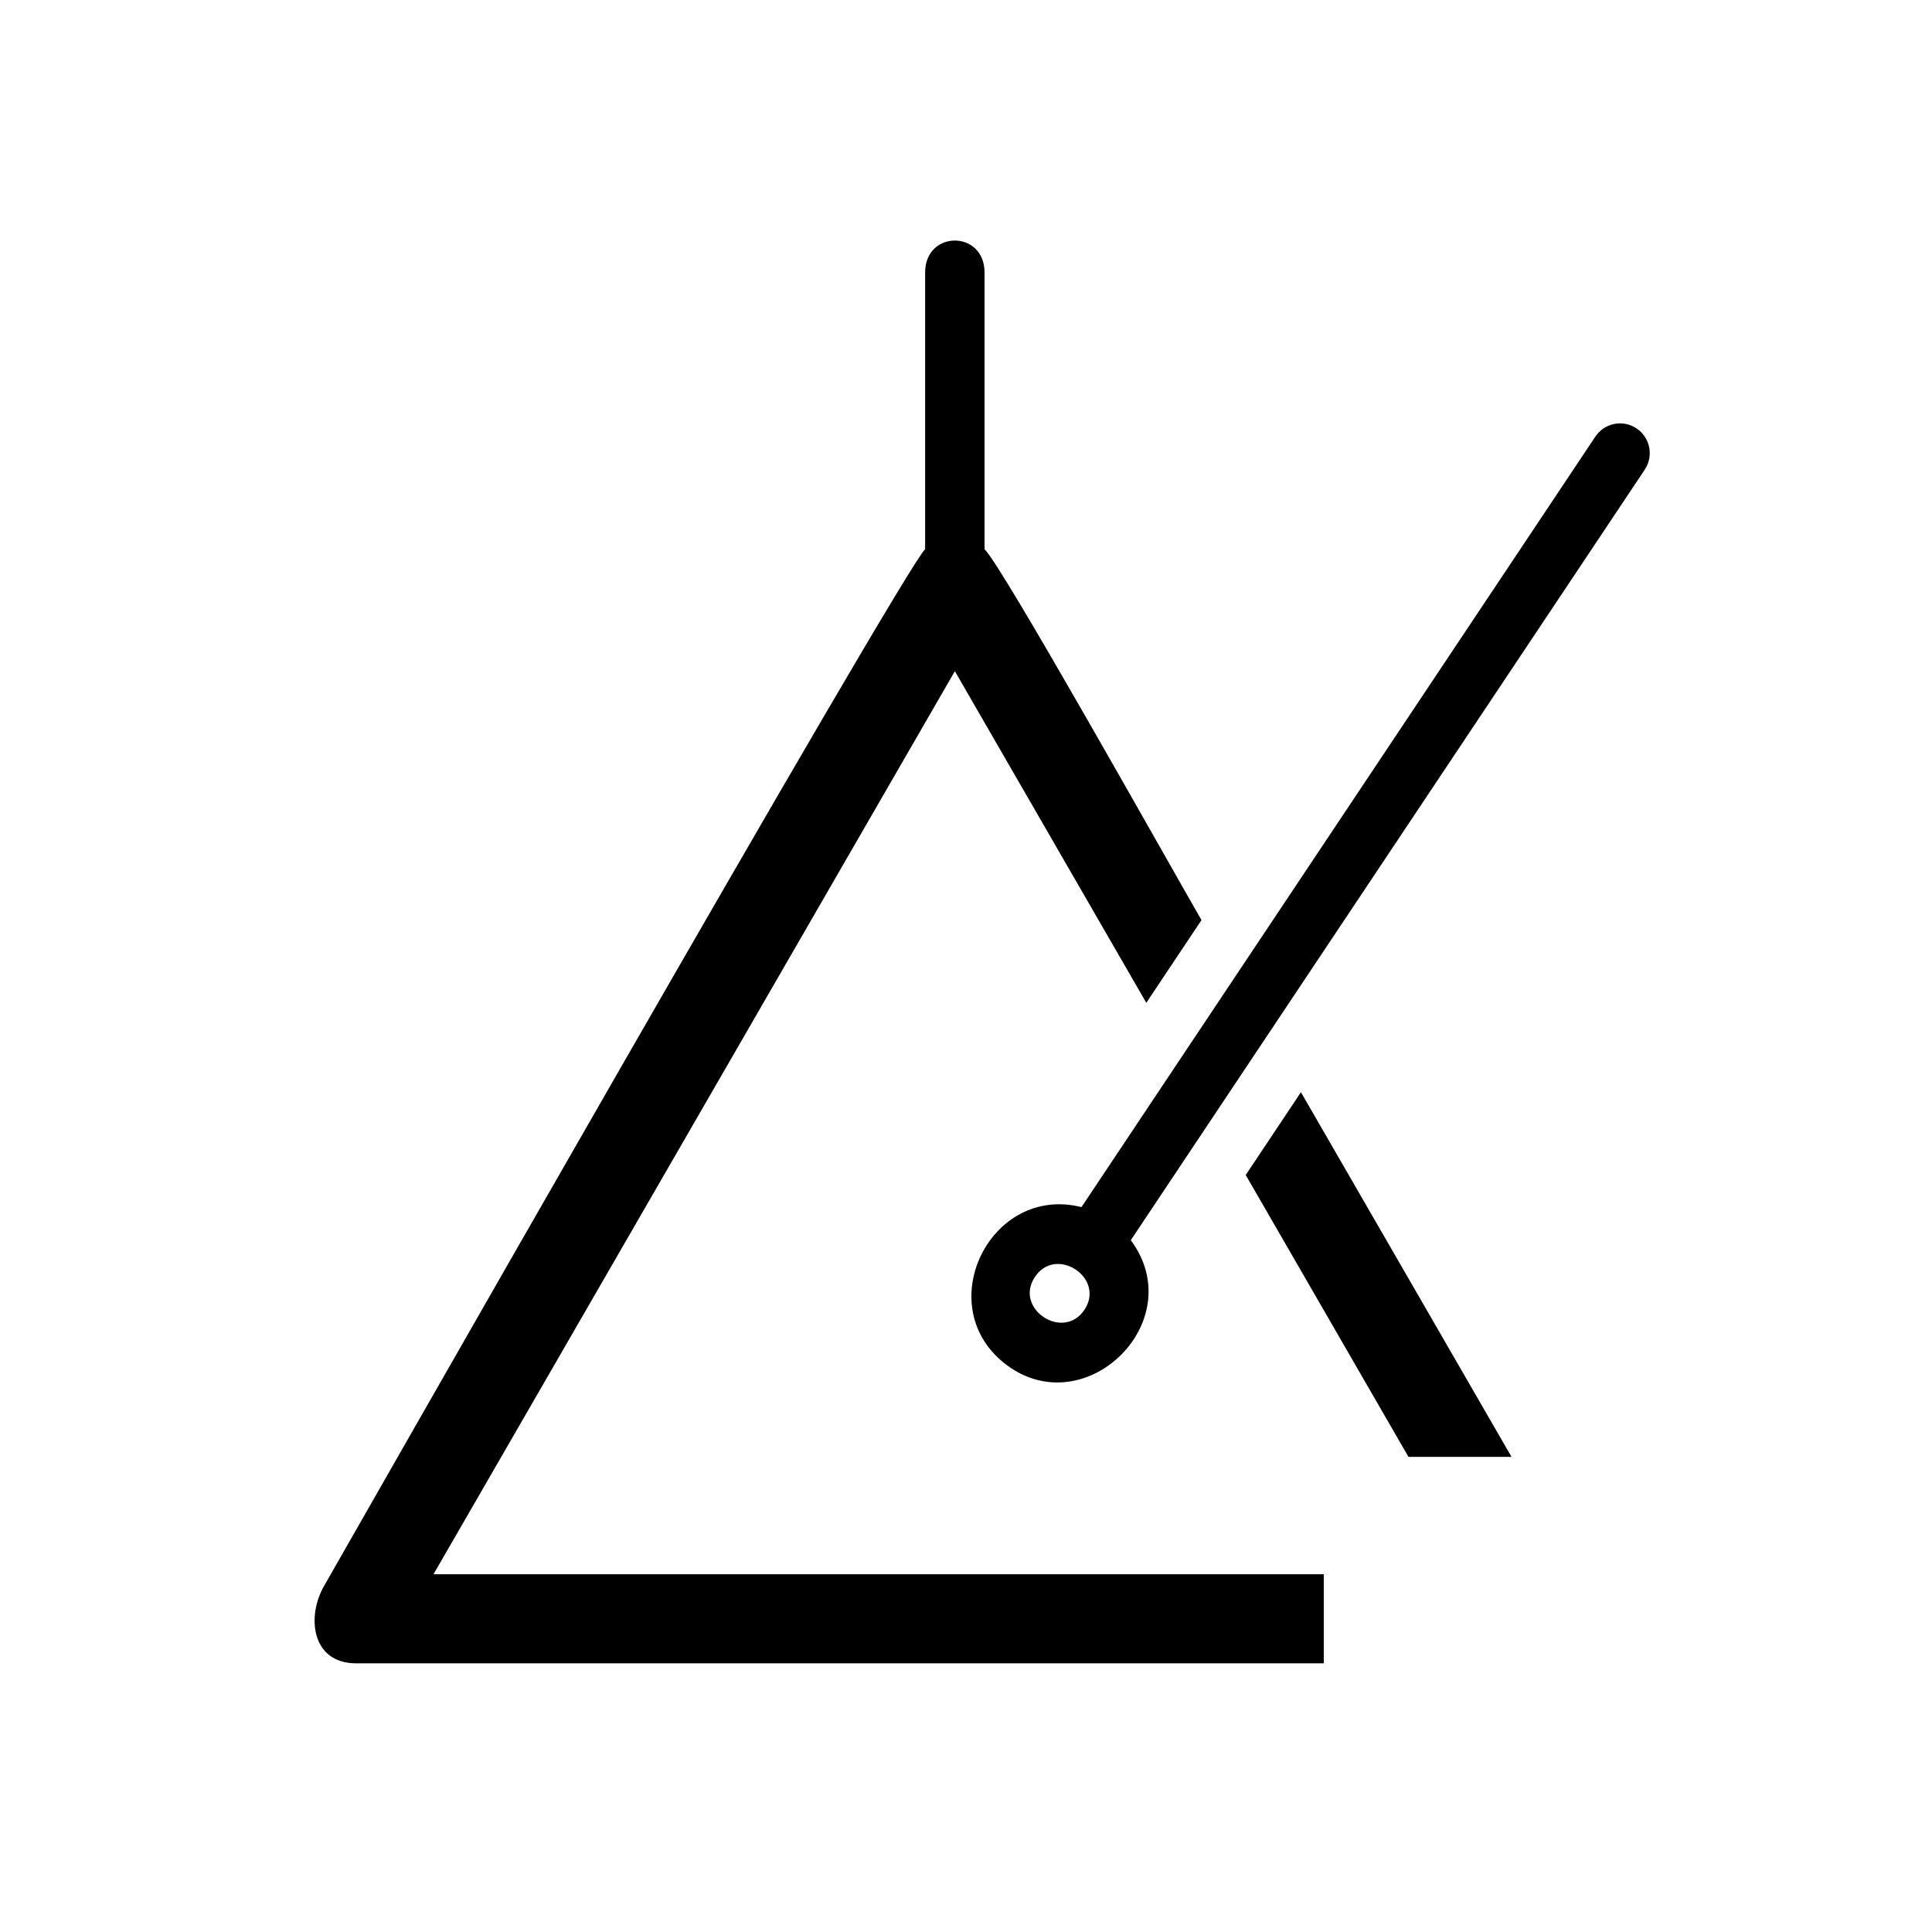
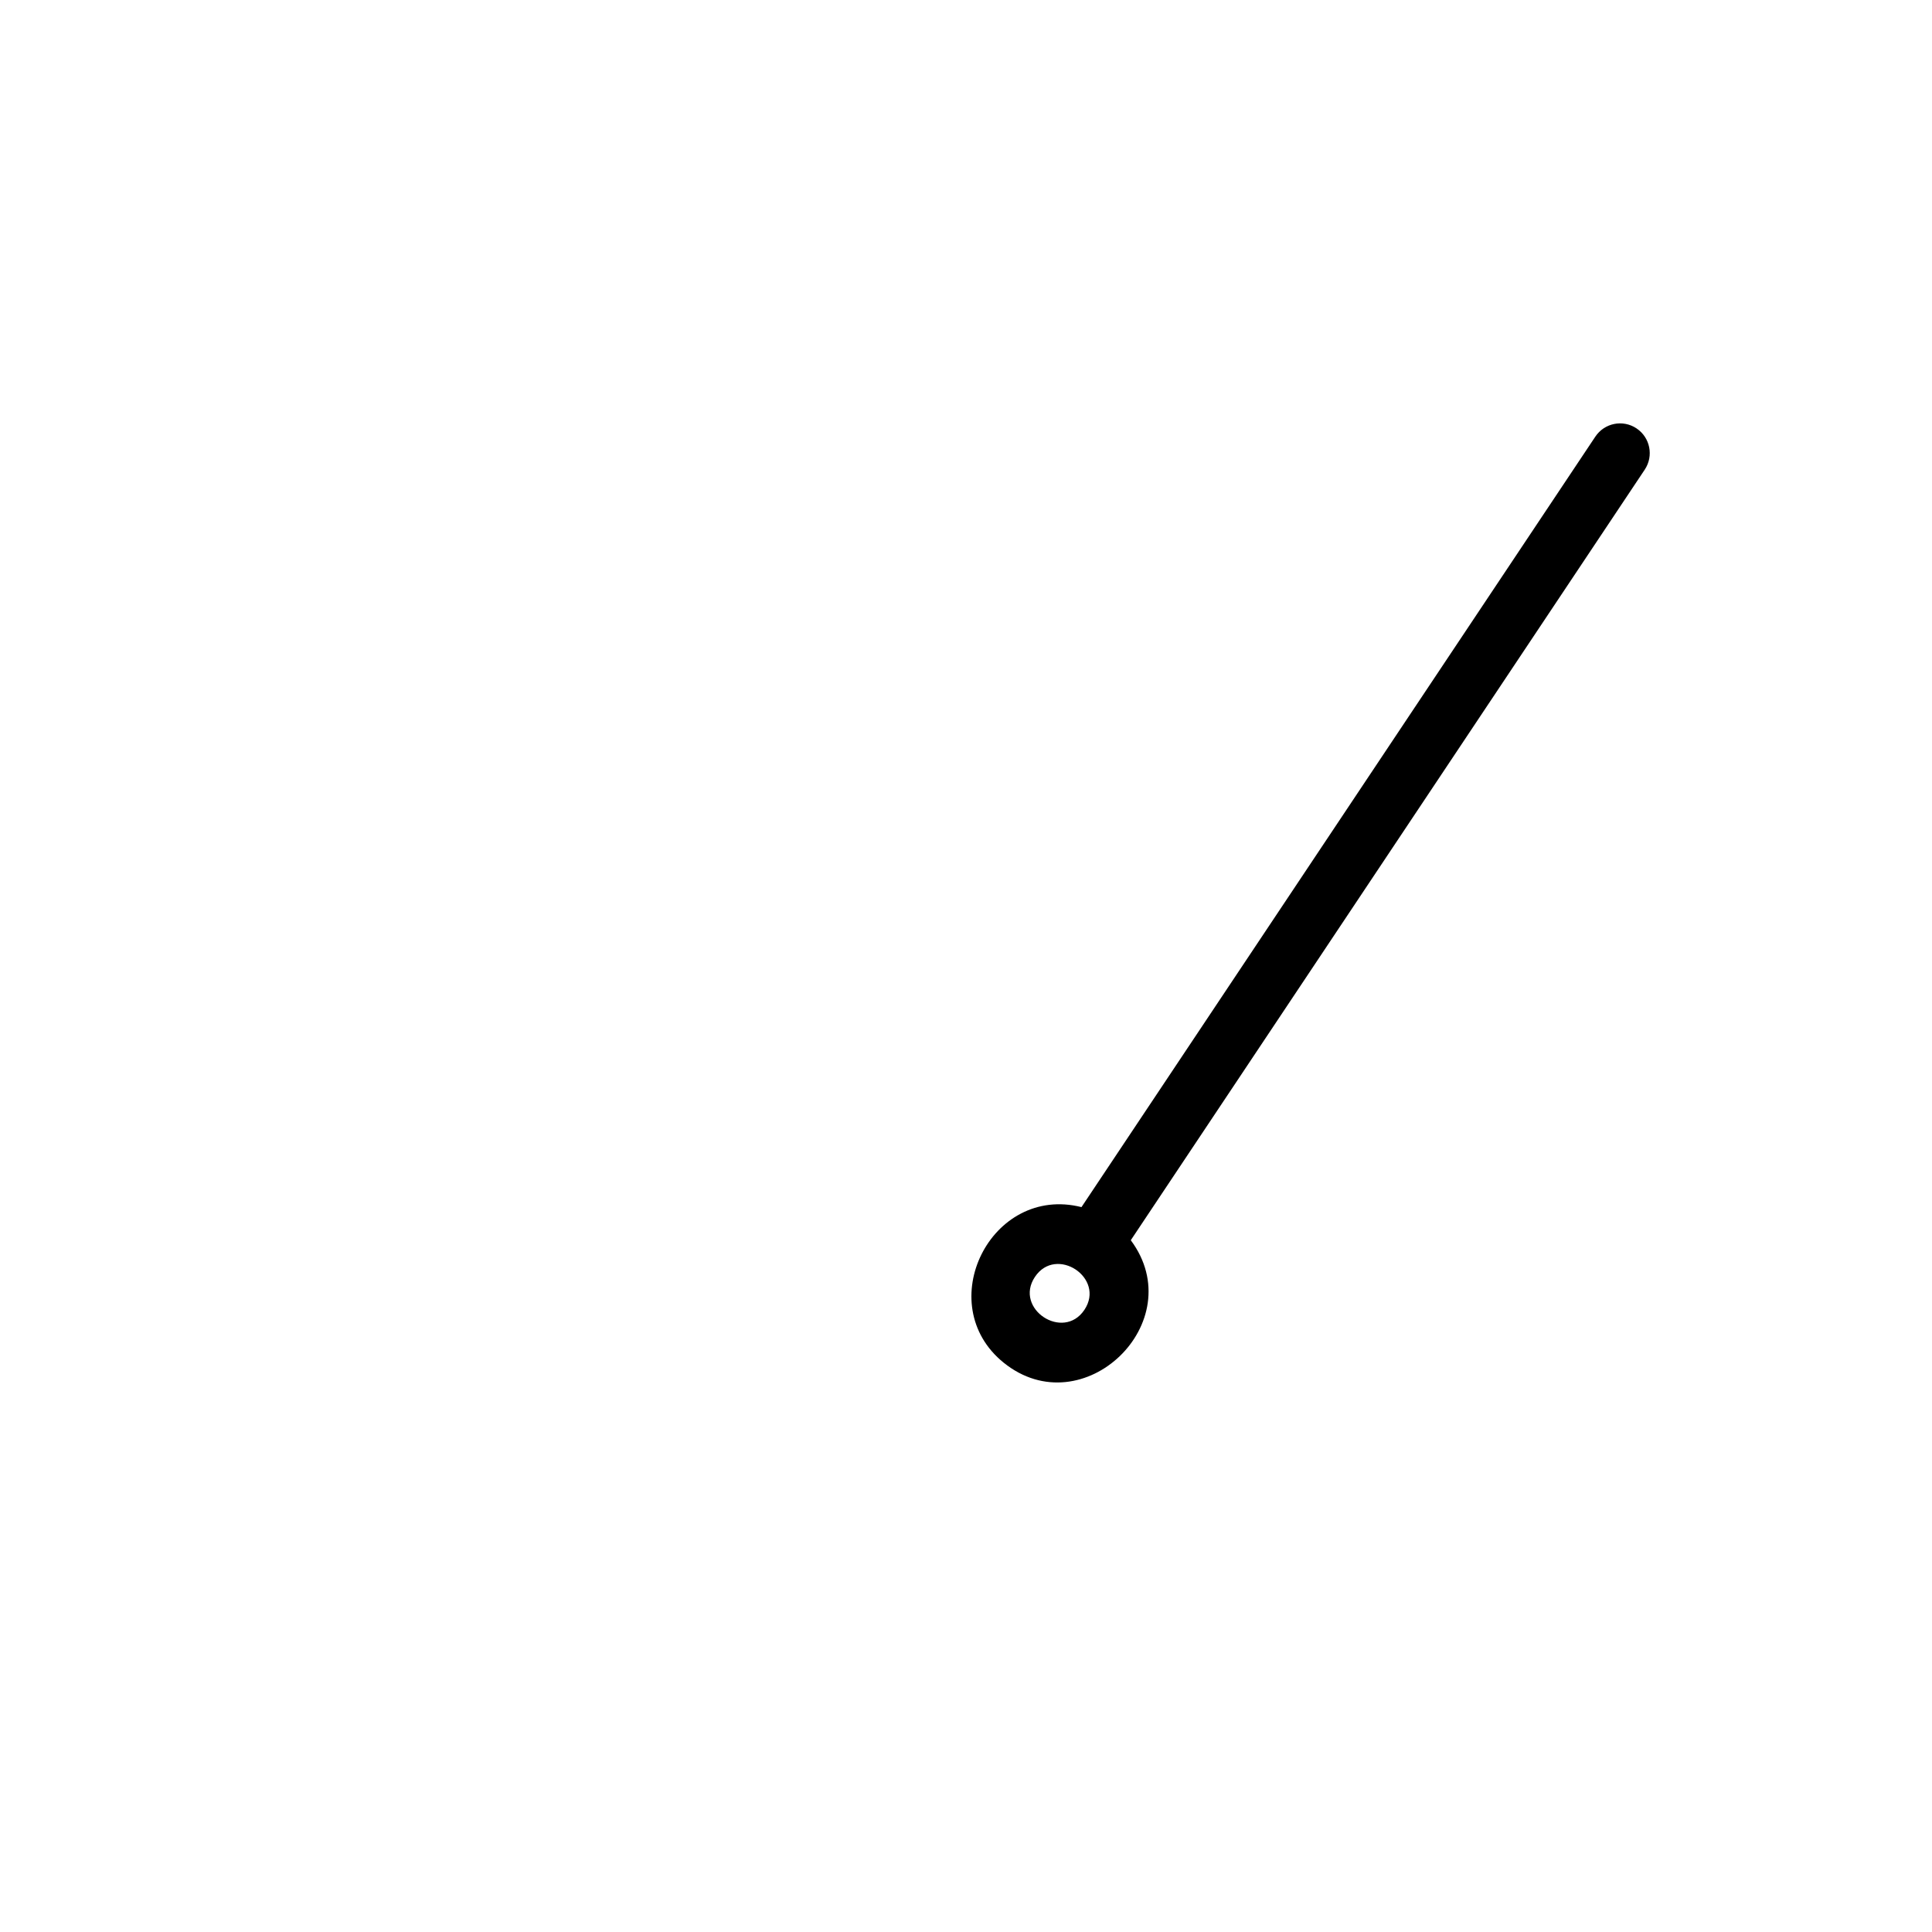
<svg xmlns="http://www.w3.org/2000/svg" fill="#000000" width="800px" height="800px" version="1.1" viewBox="144 144 512 512">
  <g>
    <path d="m577.7 257.53c-3.621-2.426-8.508-1.434-10.918 2.18l-136.18 204.19c-24.016-6.055-39.793 25.75-20.617 41.227 21.012 16.949 49.82-10.777 33.684-32.457l136.21-204.22c2.406-3.621 1.434-8.508-2.18-10.918-3.629-2.426 3.613 2.41 0 0zm-146.32 233.59c-5.606 8.383-18.75-0.277-13.113-8.73 5.621-8.414 18.75 0.27 13.113 8.73-2.32 3.481 2.41-3.606 0 0z" />
-     <path d="m397.05 321.87 50.734 87.891 14.625-21.93c-9.445-16.367-53.027-94.227-57.496-98.281v-73.328c0-11.297-15.742-11.297-15.742 0v73.32c-5.746 5.219-156.4 269.76-159.29 274.75-4.644 8.047-3.41 20.508 8.543 20.508h256.39v-23.617h-235.93z" />
-     <path d="m474.13 455.39 43.125 74.695h27.312l-55.805-96.637z" />
  </g>
</svg>